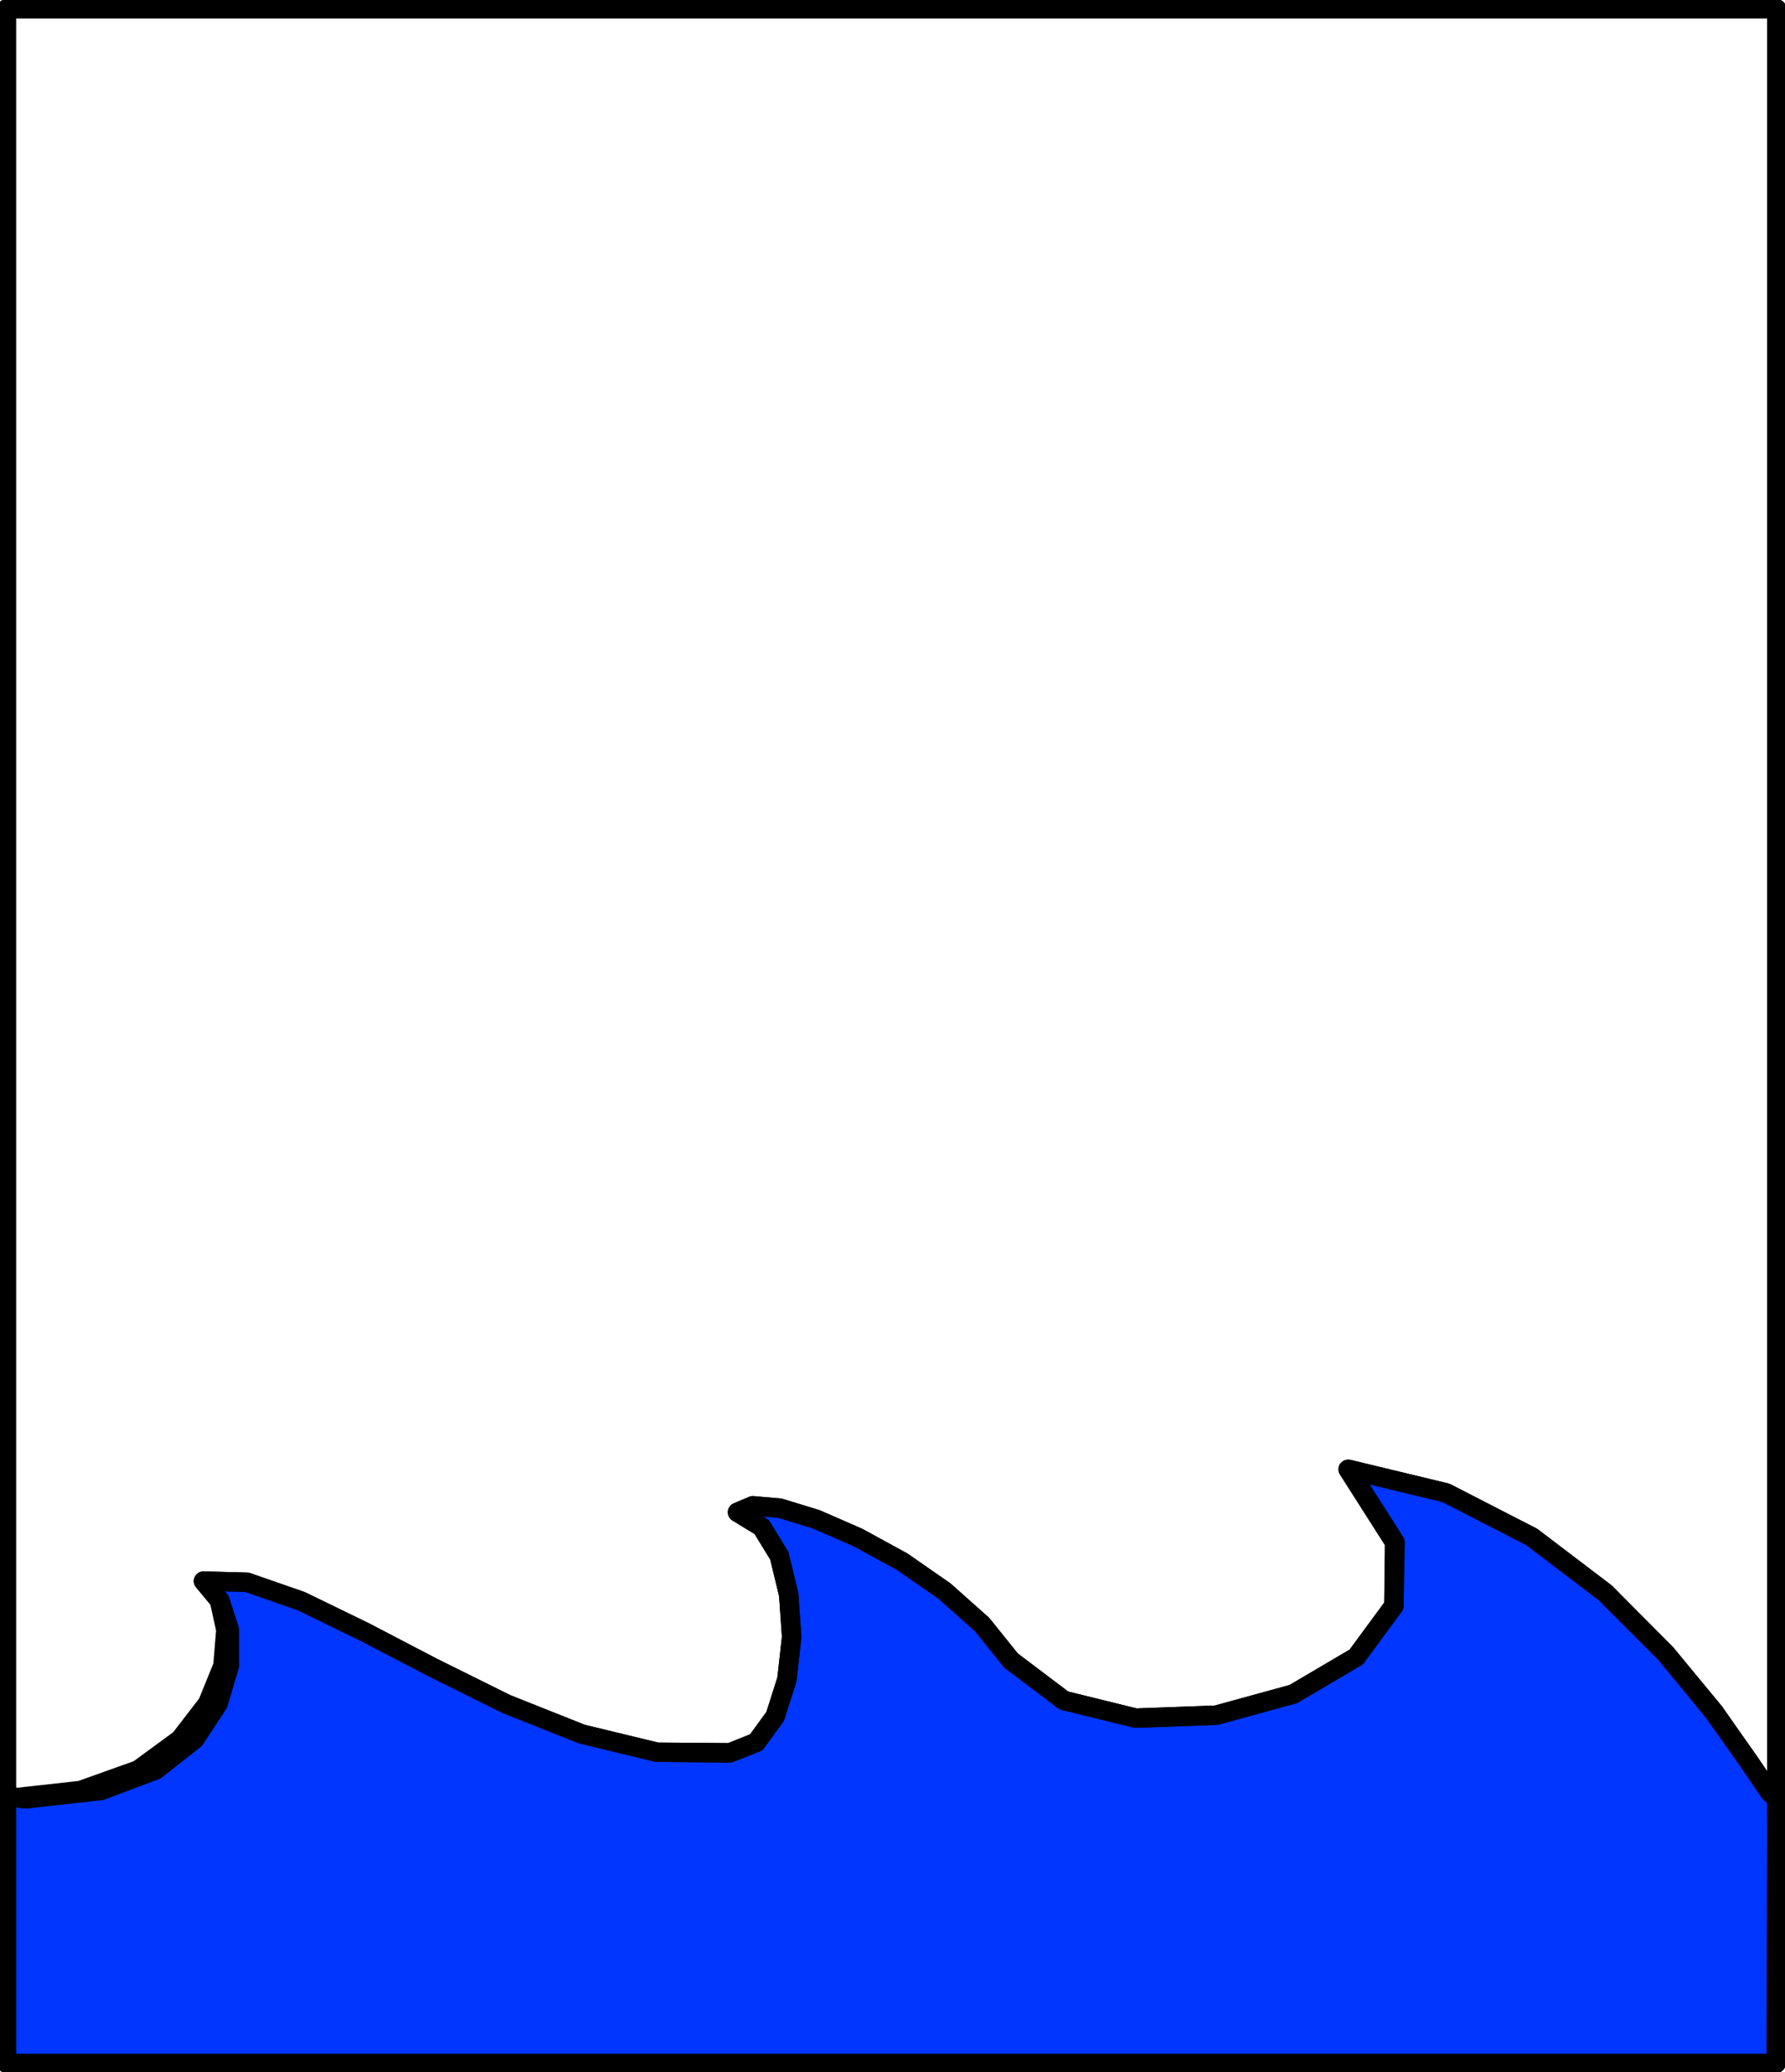
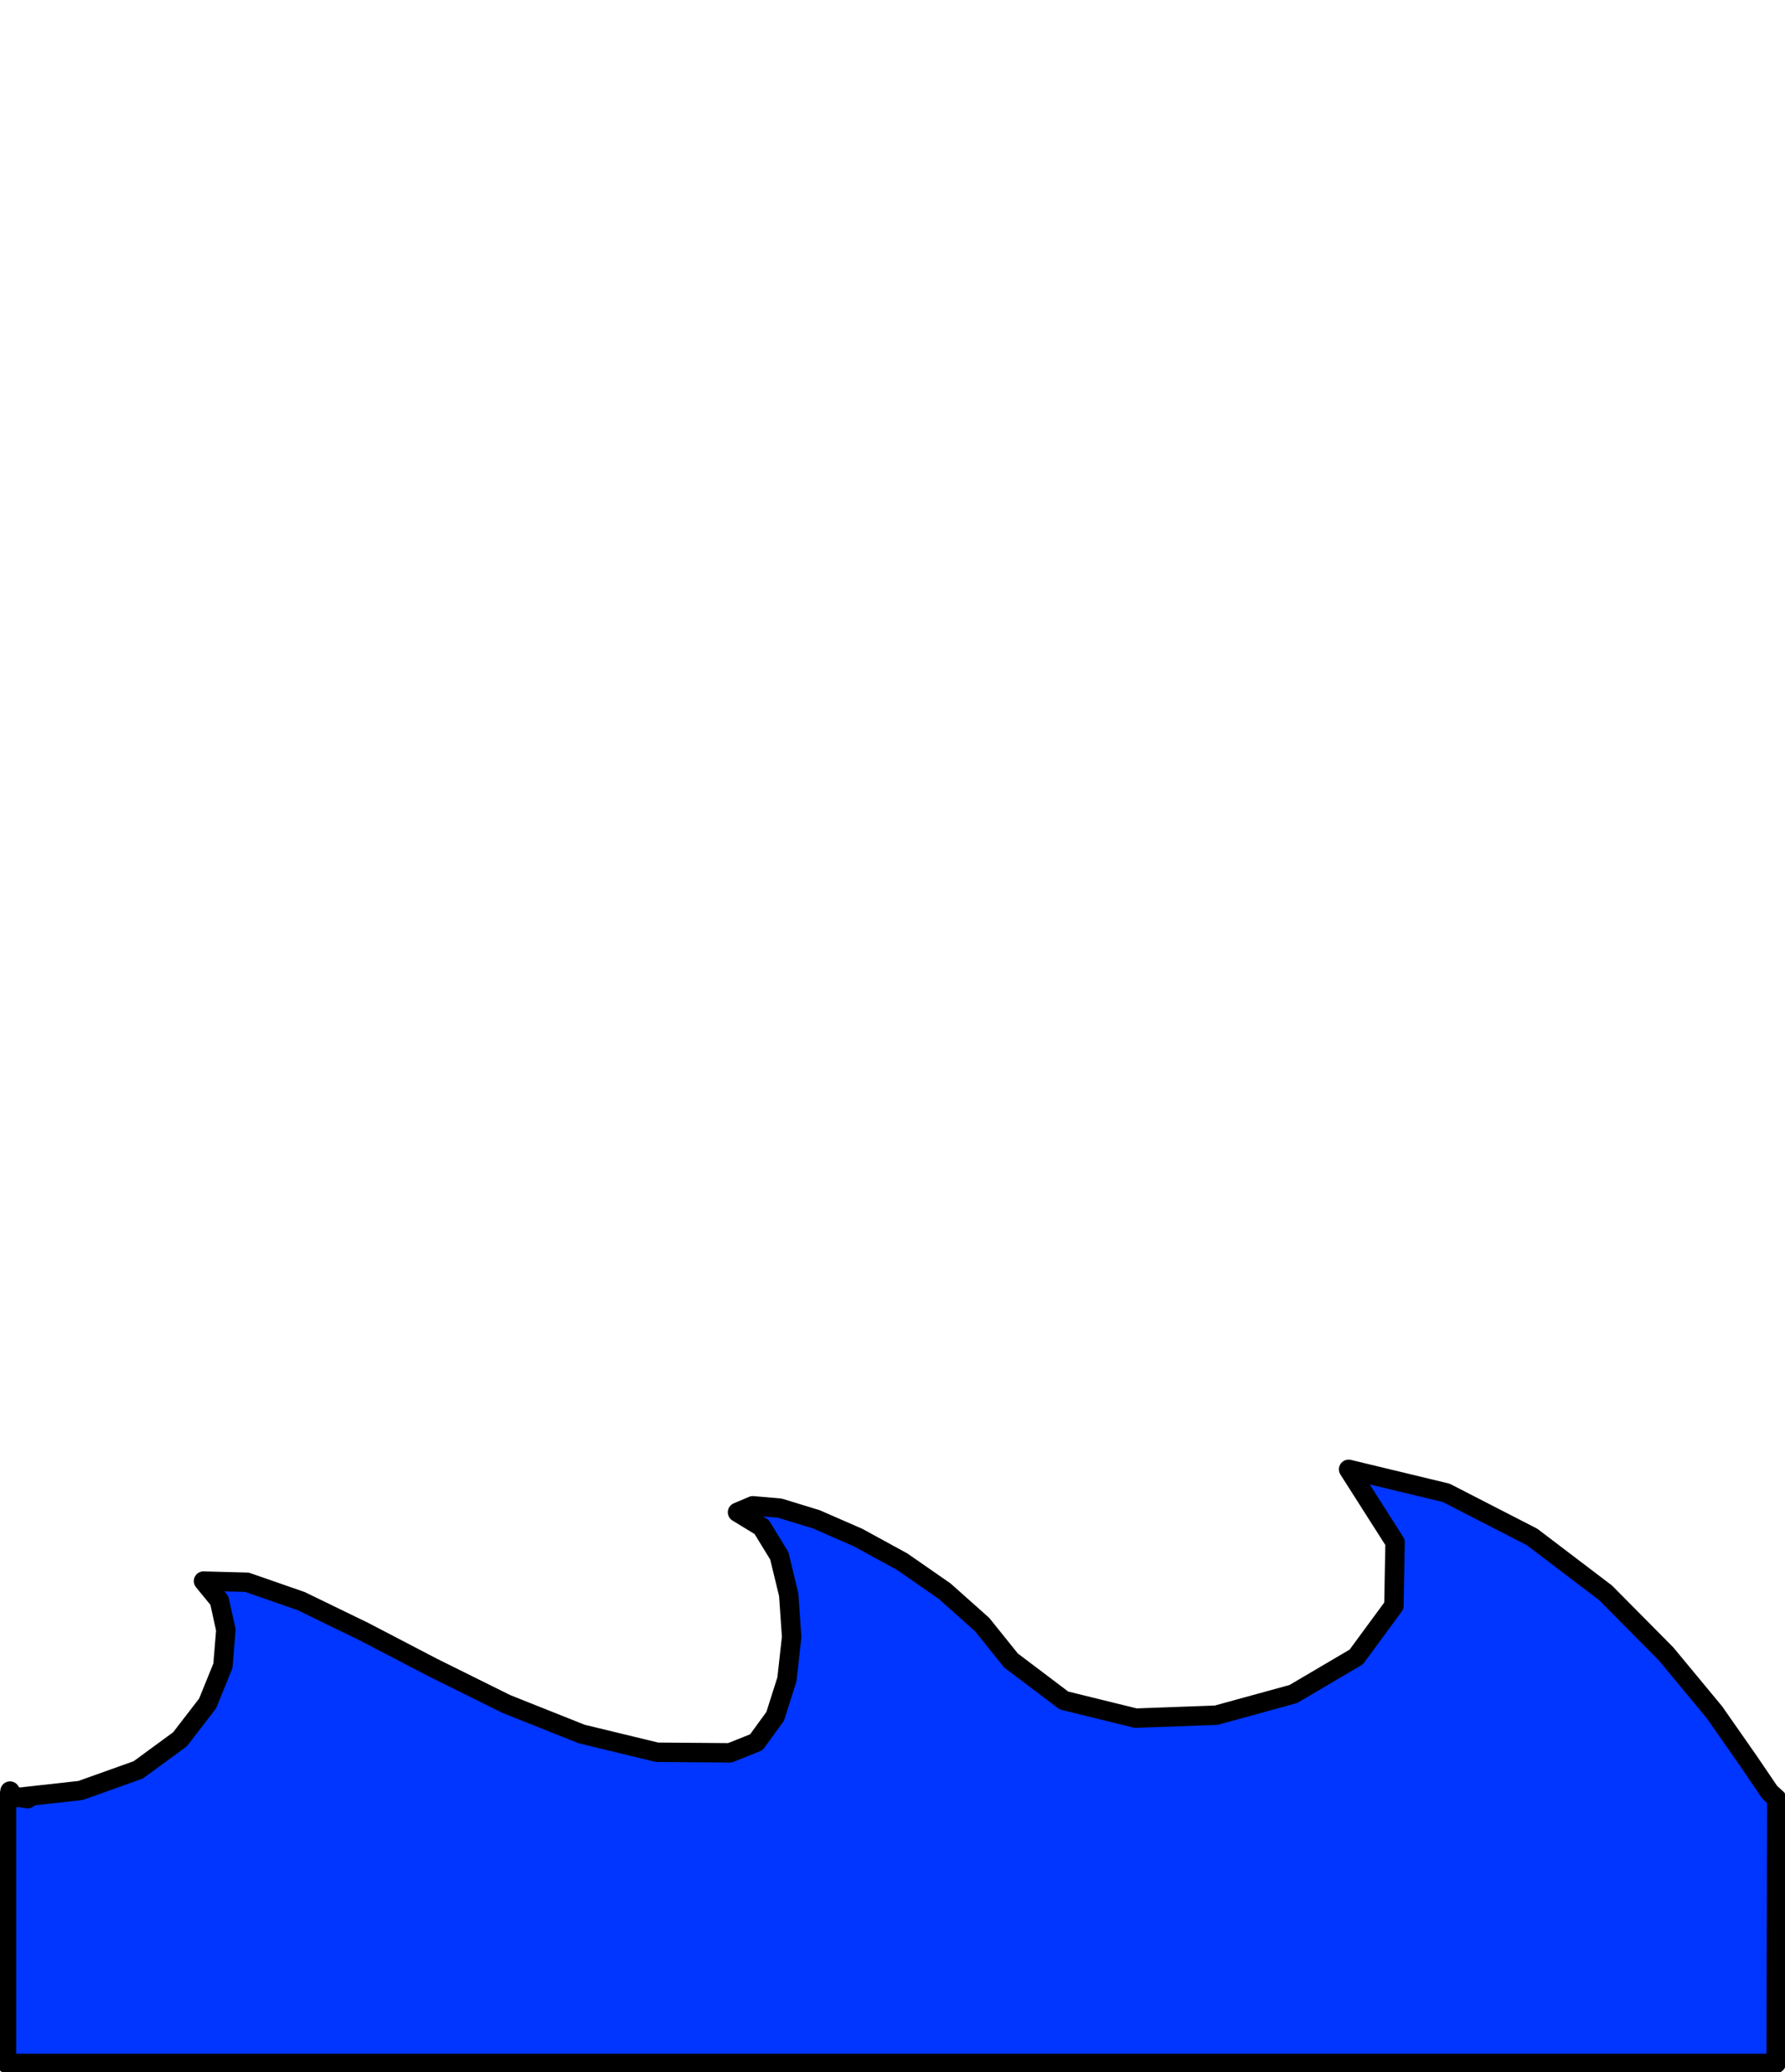
<svg xmlns="http://www.w3.org/2000/svg" fill-rule="evenodd" height="569.188" preserveAspectRatio="none" stroke-linecap="round" viewBox="0 0 3035 3523" width="490.455">
  <style>.pen1{stroke:#000;stroke-width:33;stroke-linejoin:round}</style>
  <path class="pen1" style="fill:#0036ff" d="m3021 3058-12-11-36-53-58-83-82-99-103-104-125-95-146-75-166-40 79 124-2 108-64 87-107 63-131 36-137 5-122-30-90-68-49-61-64-57-72-50-75-41-71-31-62-19-46-4-26 11 41 25 30 49 16 66 5 72-8 72-20 63-32 44-45 18-124-1-128-31-128-51-125-62-117-61-107-52-92-32-74-2 27 33 11 50-5 61-26 64-47 61-71 52-98 35-126 14v450h3009l1-450z" />
-   <path class="pen1" fill="none" d="M11 3045V15h3010v3043l-12-11-36-53-59-83-81-99-104-104-125-95-146-75-166-40 79 124-1 108-64 87-107 63-131 36-137 5-122-30-90-68-49-61-64-57-72-50-75-41-71-31-62-19-46-4-26 11 41 25 30 49 16 66 5 72-8 72-20 63-32 44-45 18-124-1-128-31-128-51-125-62-117-61-107-52-92-32-74-2 28 33 16 50v61l-19 64-40 61-66 52-93 35-125 14h-6l-5-1-7-1-6-1-6-3-4-3-2-4" />
-   <path class="pen1" fill="none" d="M47 3058h-6l-6-1-6-1-7-1-5-3-4-3-2-4" />
+   <path class="pen1" fill="none" d="M47 3058l-6-1-6-1-7-1-5-3-4-3-2-4" />
</svg>